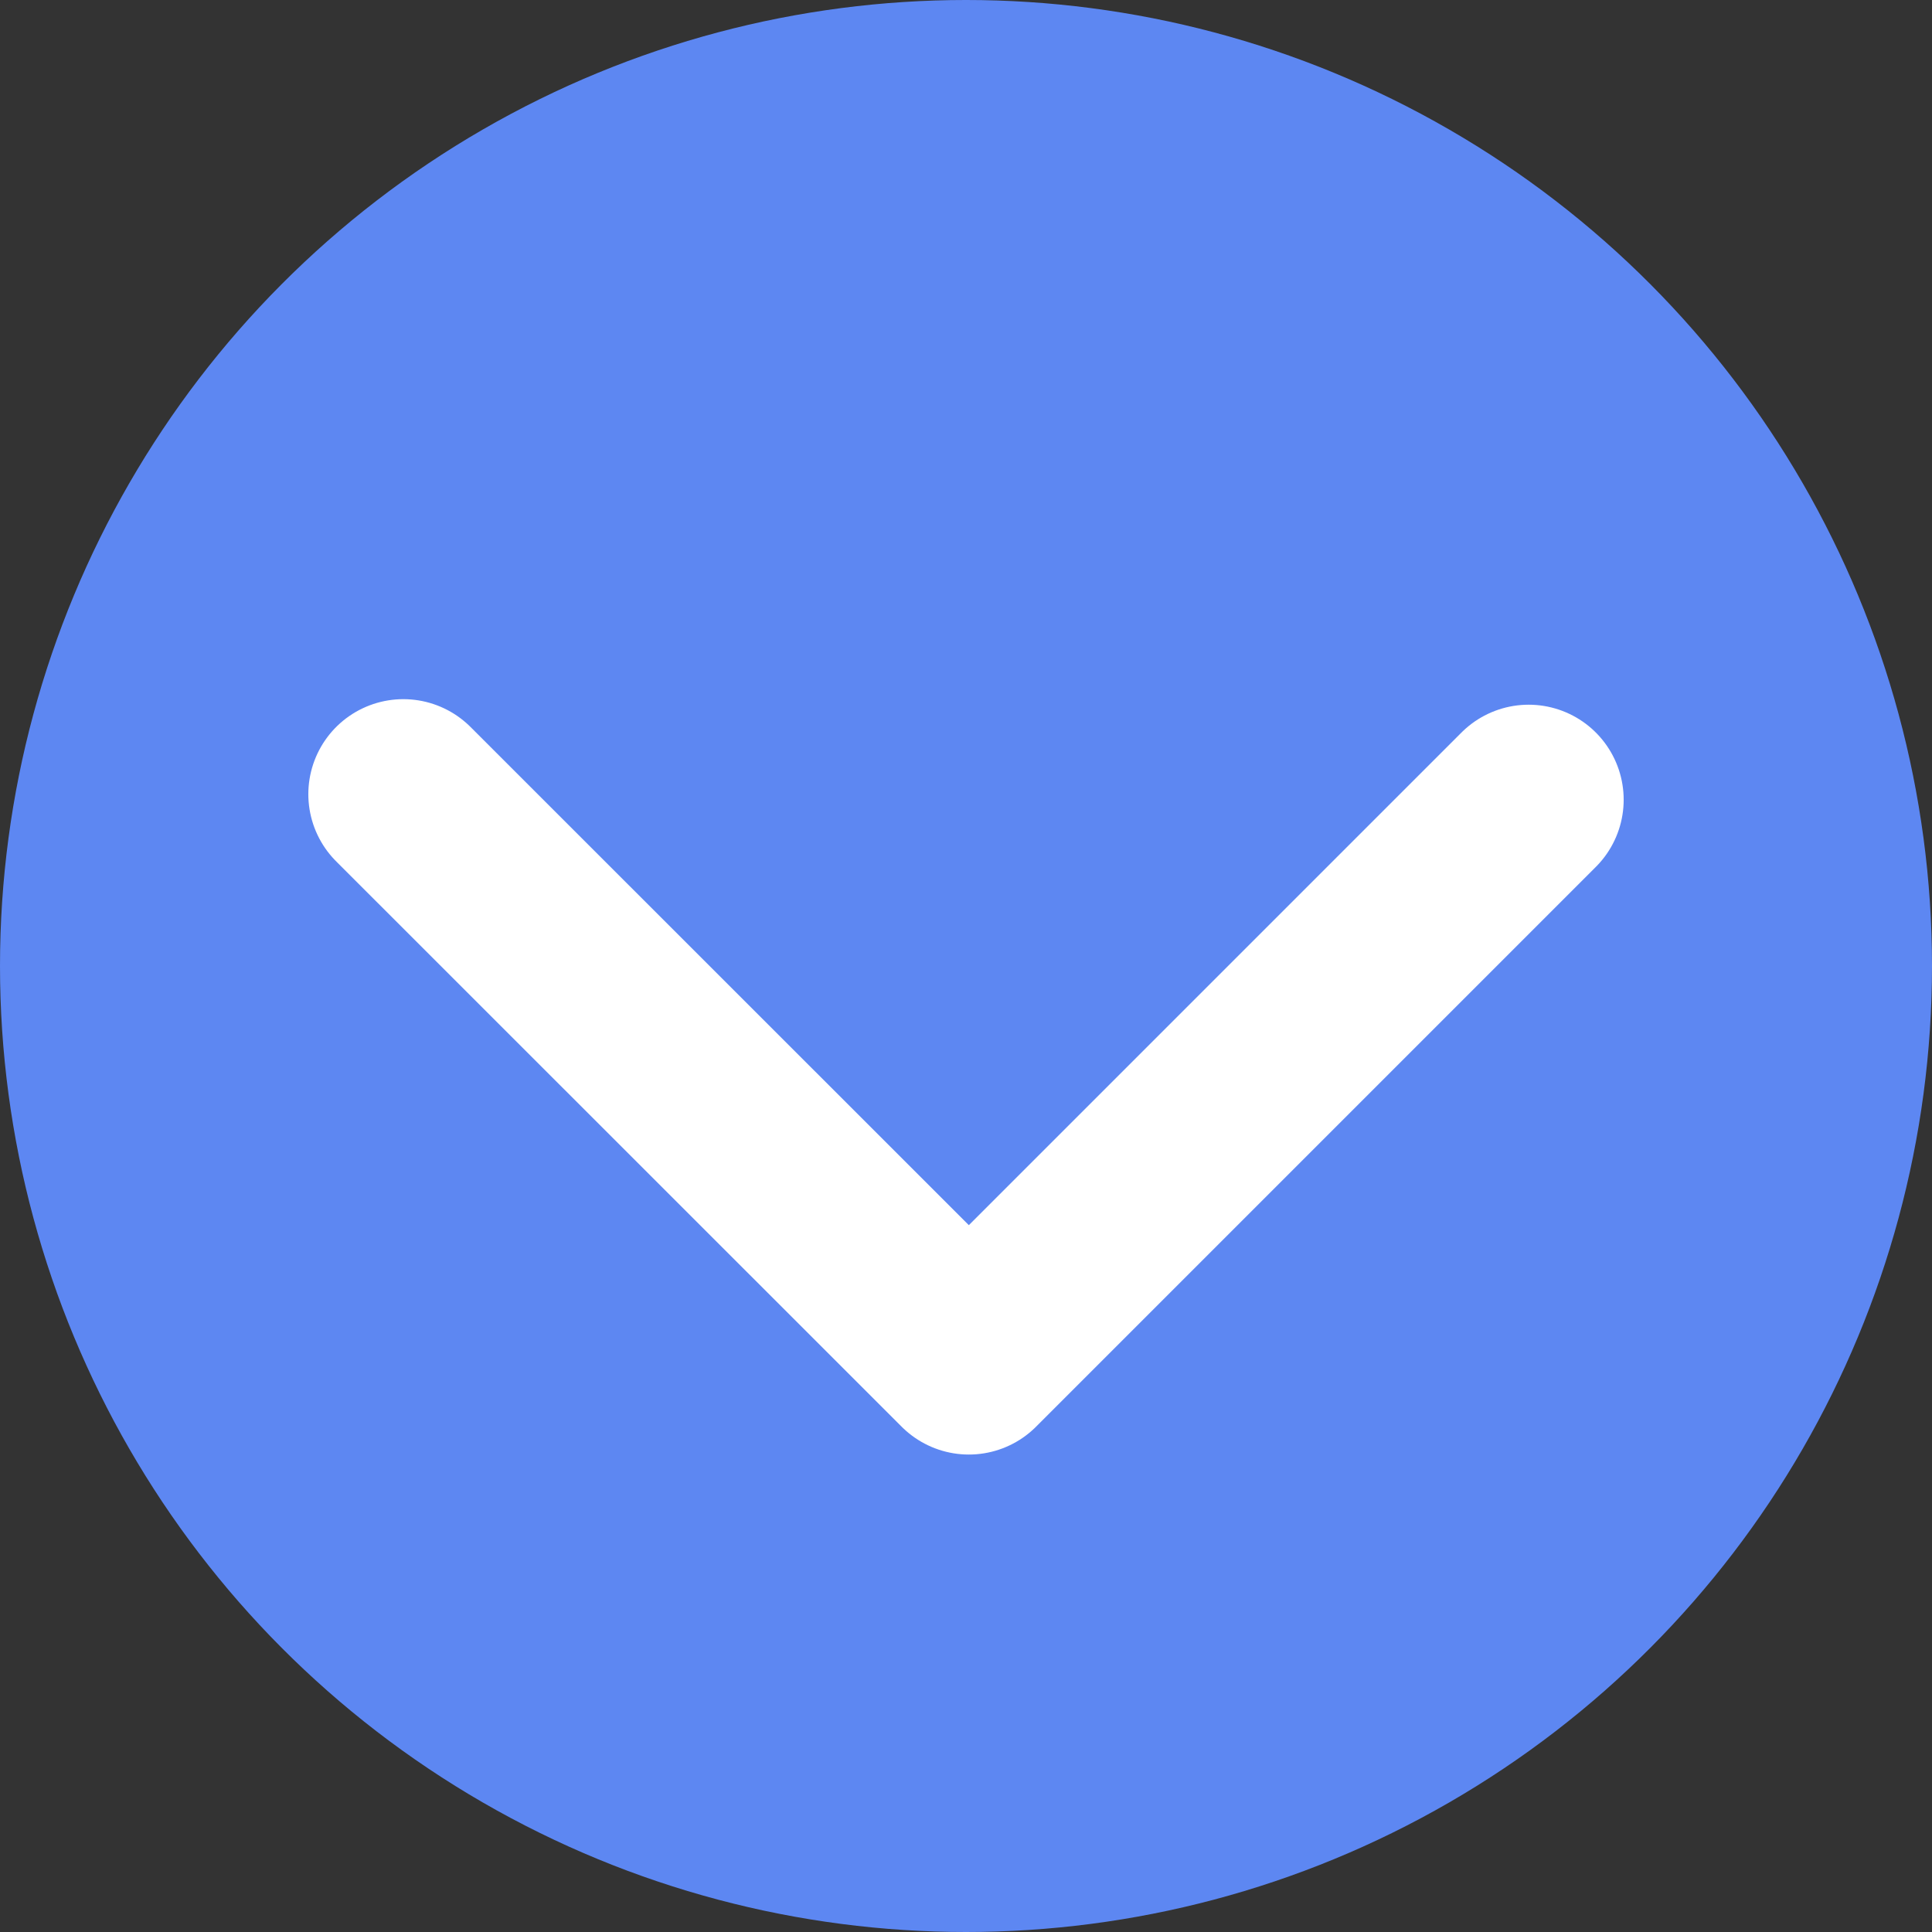
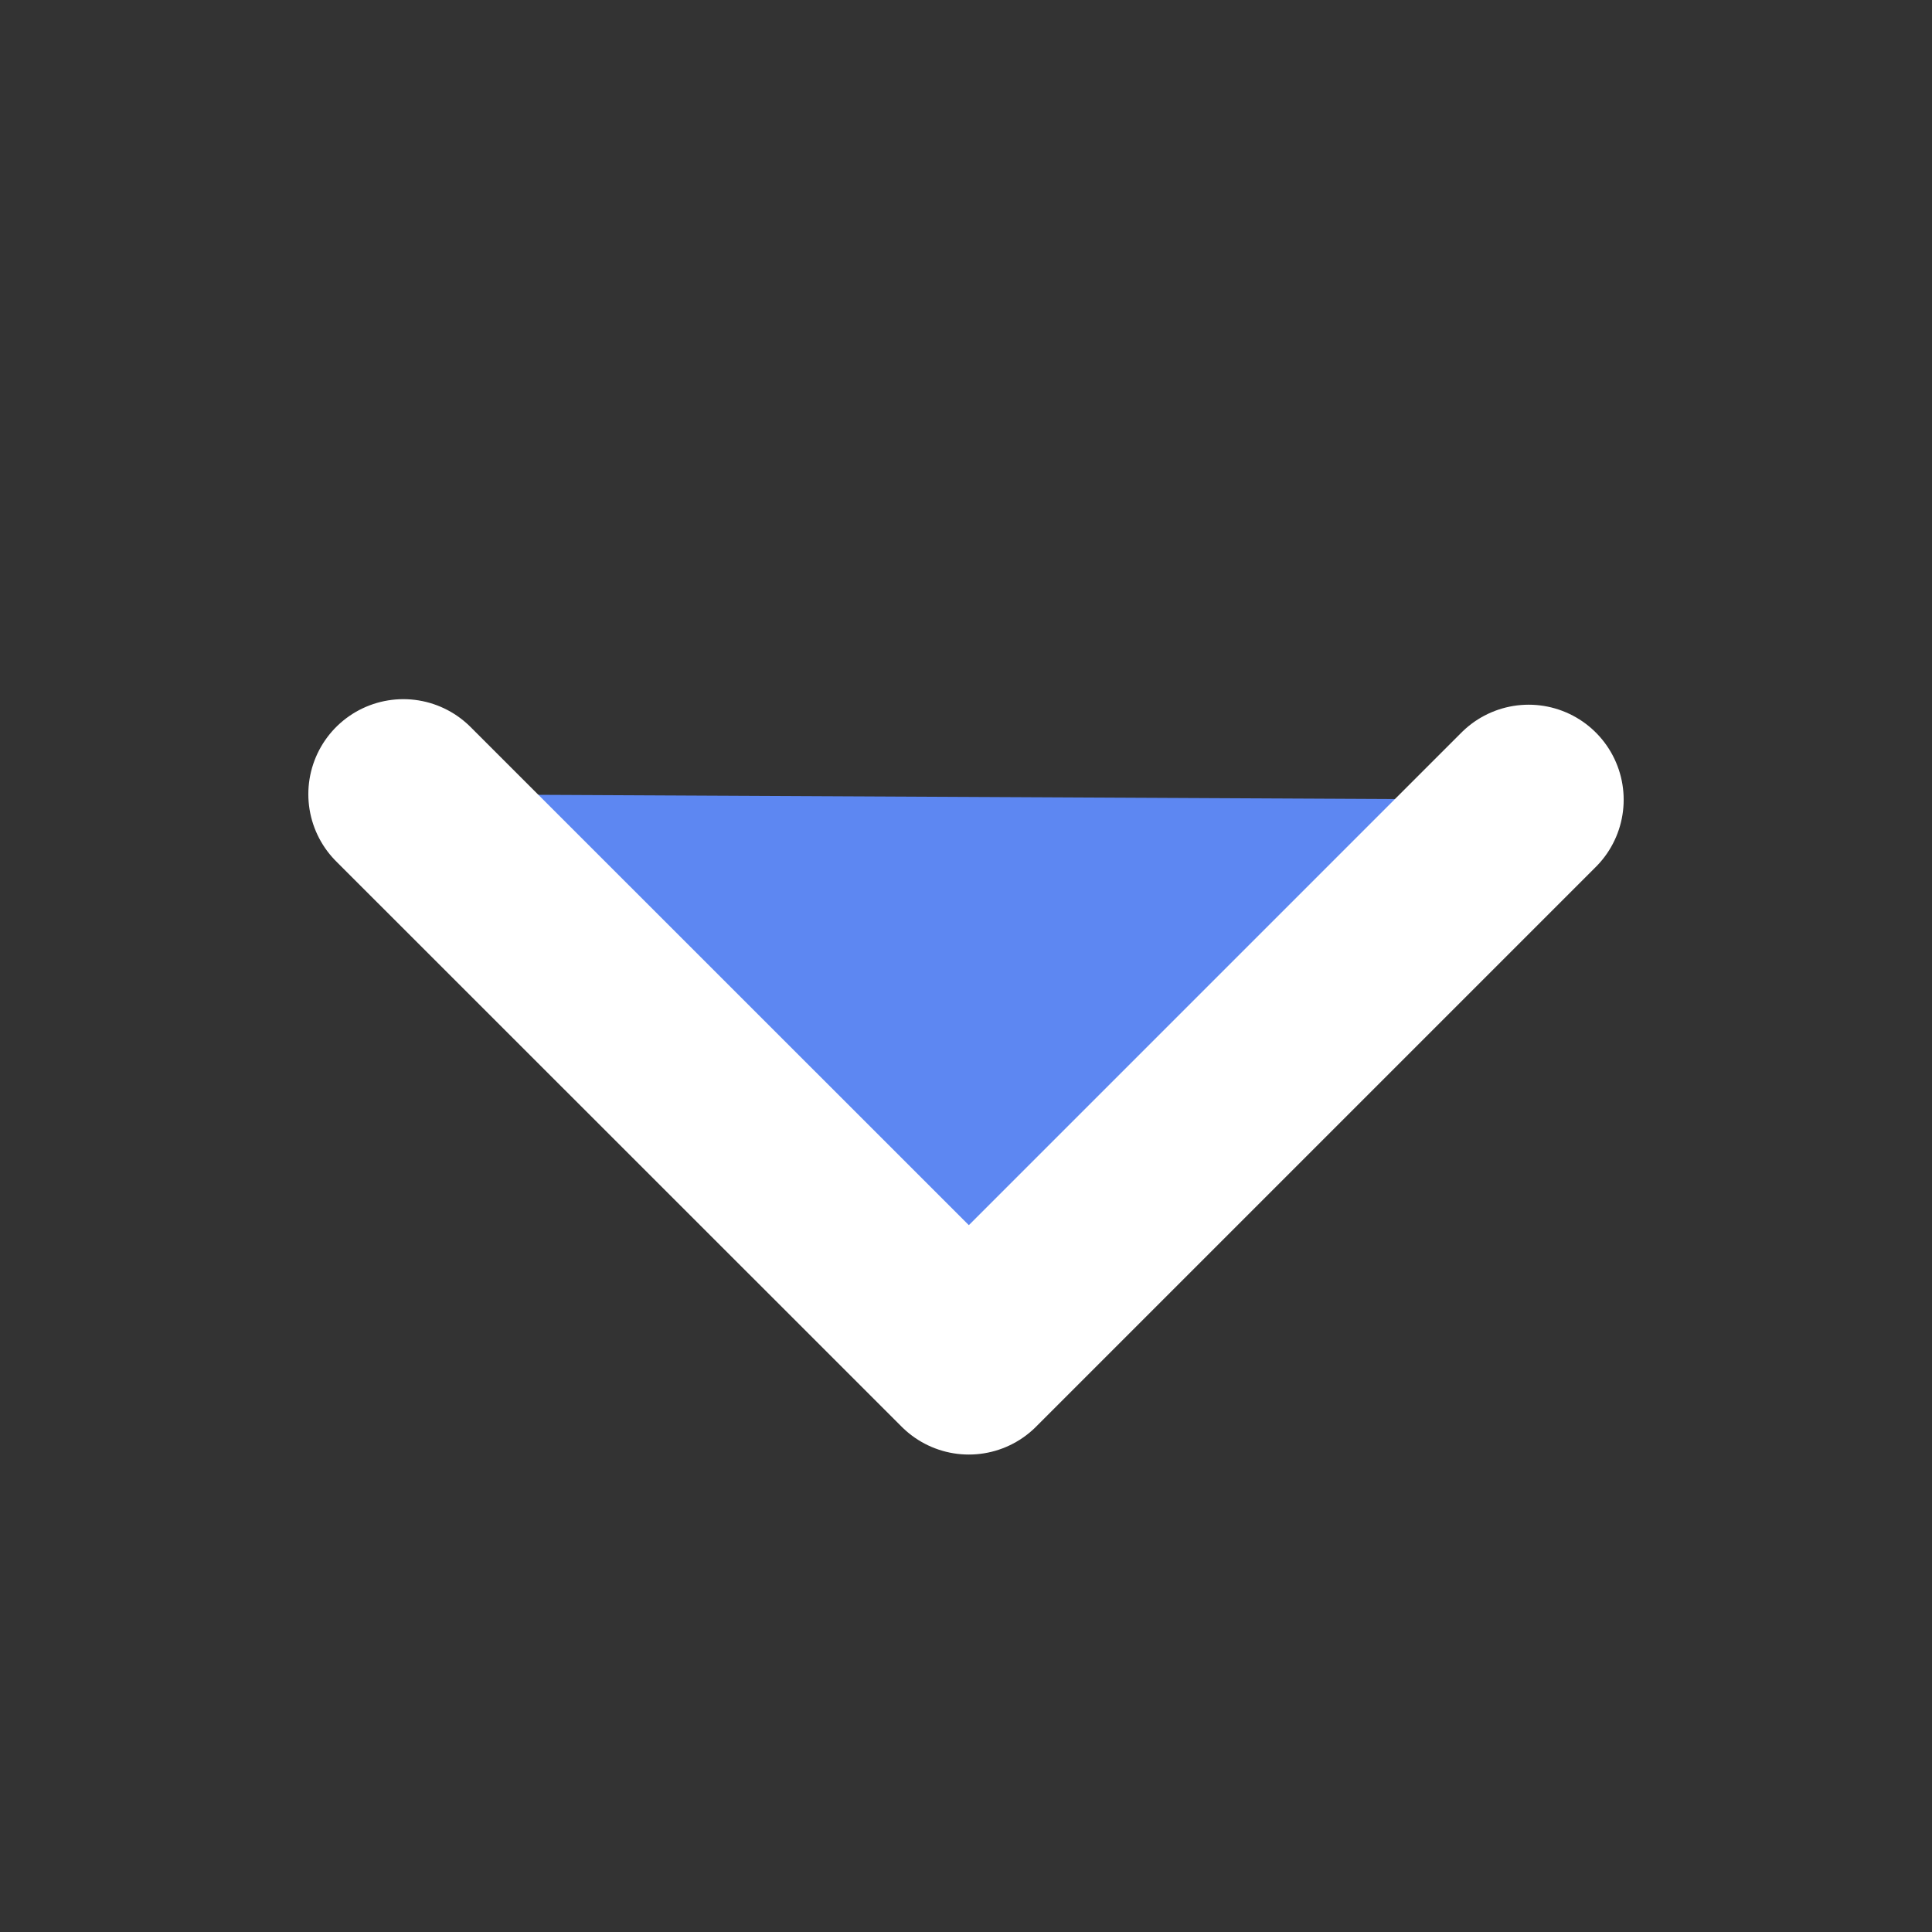
<svg xmlns="http://www.w3.org/2000/svg" id="_2" data-name="2" viewBox="0 0 122 122">
  <rect x="0" y="0" width="122" height="122" fill="#333333" stroke="none" />
  <defs>
    <style>
      .cls-1 {
        stroke: #fff;
        stroke-linecap: round;
        stroke-linejoin: round;
        stroke-width: 12px;
      }

      .cls-1, .cls-2 {
        fill: #5d87f2;
      }
    </style>
  </defs>
-   <circle class="cls-2" cx="61" cy="61" r="61" />
  <polyline class="cls-1" points="25.47 50.15 61.18 85.85 96.53 50.5" />
</svg>